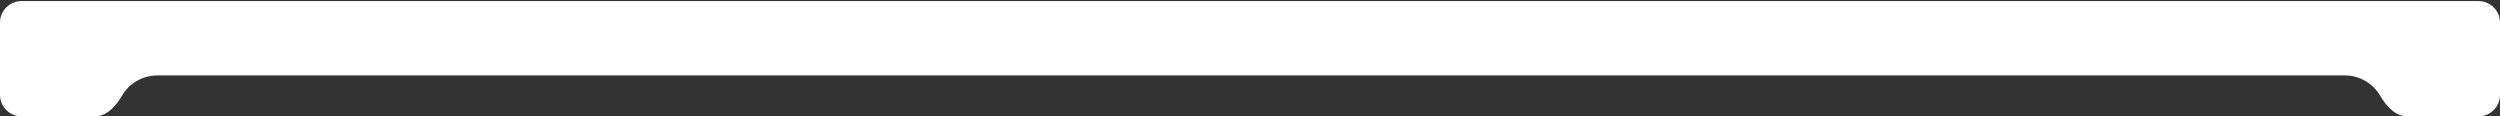
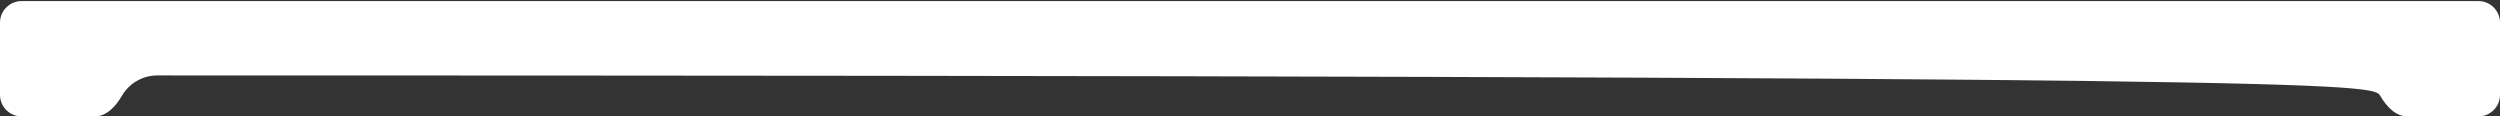
<svg xmlns="http://www.w3.org/2000/svg" width="1160" height="54" viewBox="0 0 1160 54" fill="none">
  <rect x="0" y="0" width="1160" height="54" fill="#333333" stroke="none" />
-   <path fill-rule="evenodd" clip-rule="evenodd" d="M10 0.5C4.477 0.5 0 4.977 0 10.5L0 44C0 49.523 4.477 54 10 54L44 54C49.523 54 53.79 49.227 56.568 44.454C59.86 38.8 65.986 35 73 35L1088 35C1095.01 35 1101.14 38.8 1104.43 44.454C1107.21 49.227 1111.48 54 1117 54L1150 54C1155.52 54 1160 49.523 1160 44V10.5C1160 4.977 1155.52 0.5 1150 0.5L10 0.5Z" fill="white" />
+   <path fill-rule="evenodd" clip-rule="evenodd" d="M10 0.5C4.477 0.5 0 4.977 0 10.5L0 44C0 49.523 4.477 54 10 54L44 54C49.523 54 53.79 49.227 56.568 44.454C59.86 38.8 65.986 35 73 35C1095.01 35 1101.14 38.8 1104.43 44.454C1107.21 49.227 1111.48 54 1117 54L1150 54C1155.52 54 1160 49.523 1160 44V10.5C1160 4.977 1155.52 0.5 1150 0.5L10 0.5Z" fill="white" />
</svg>